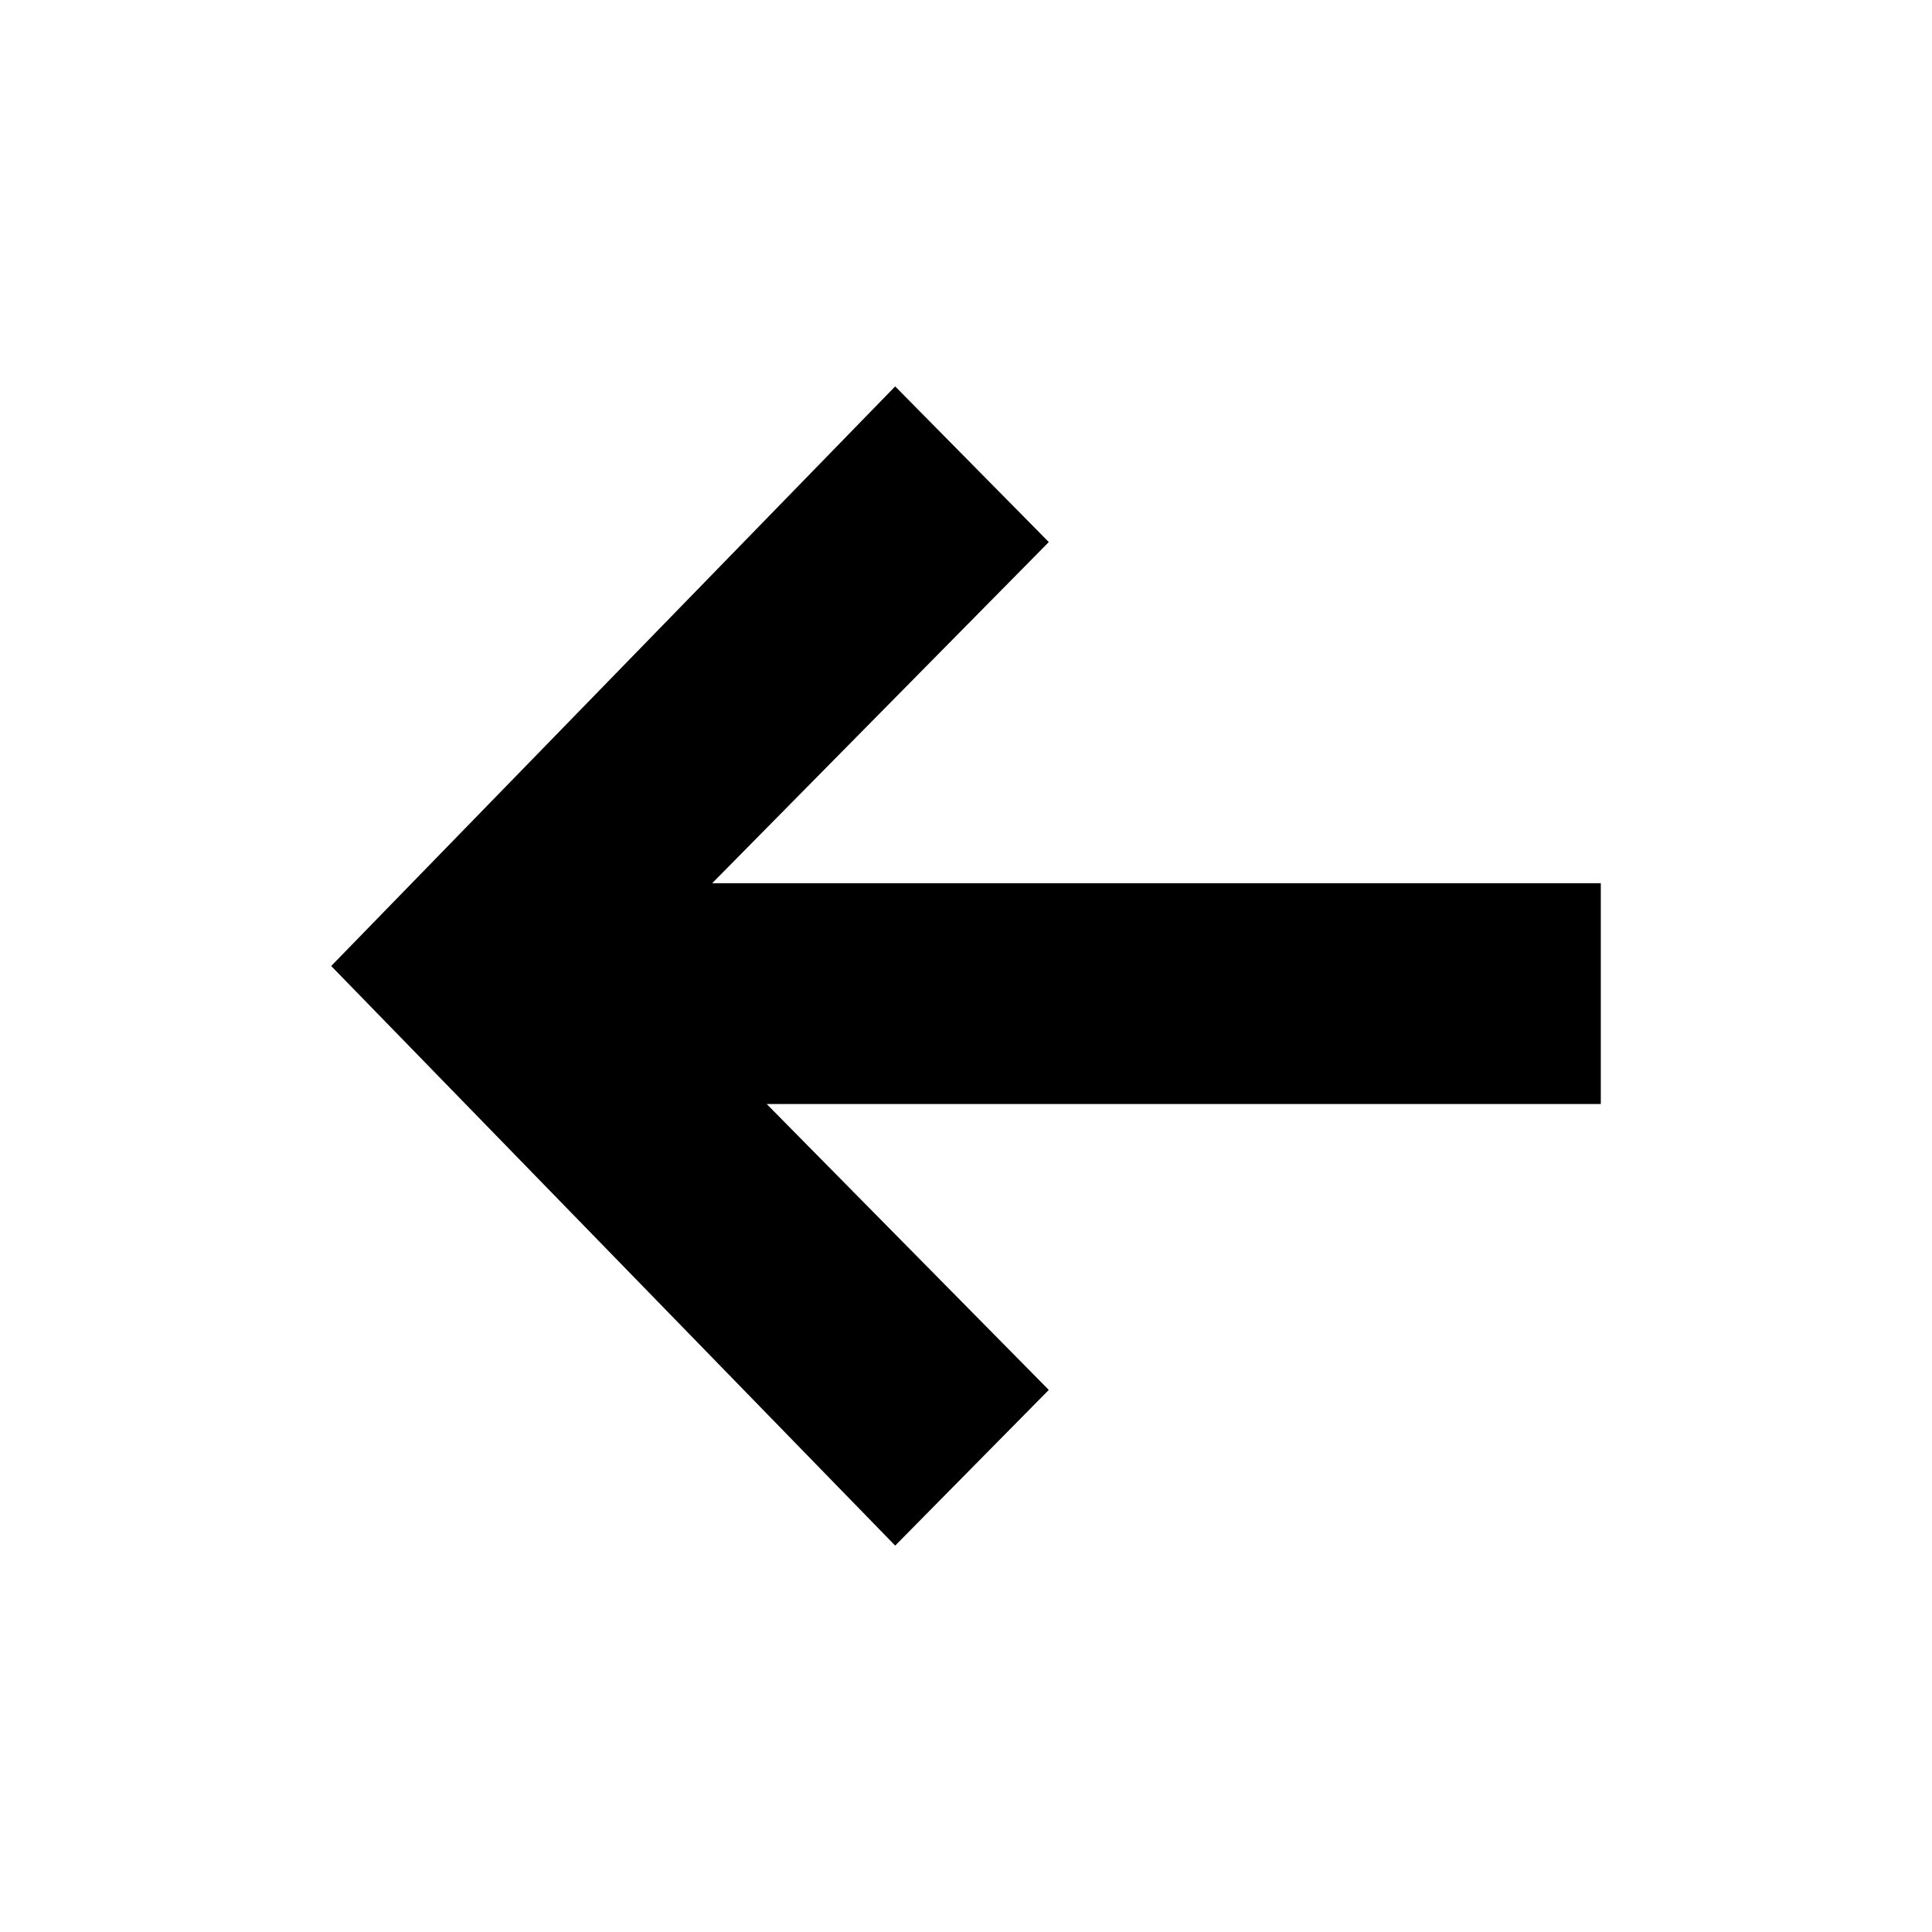
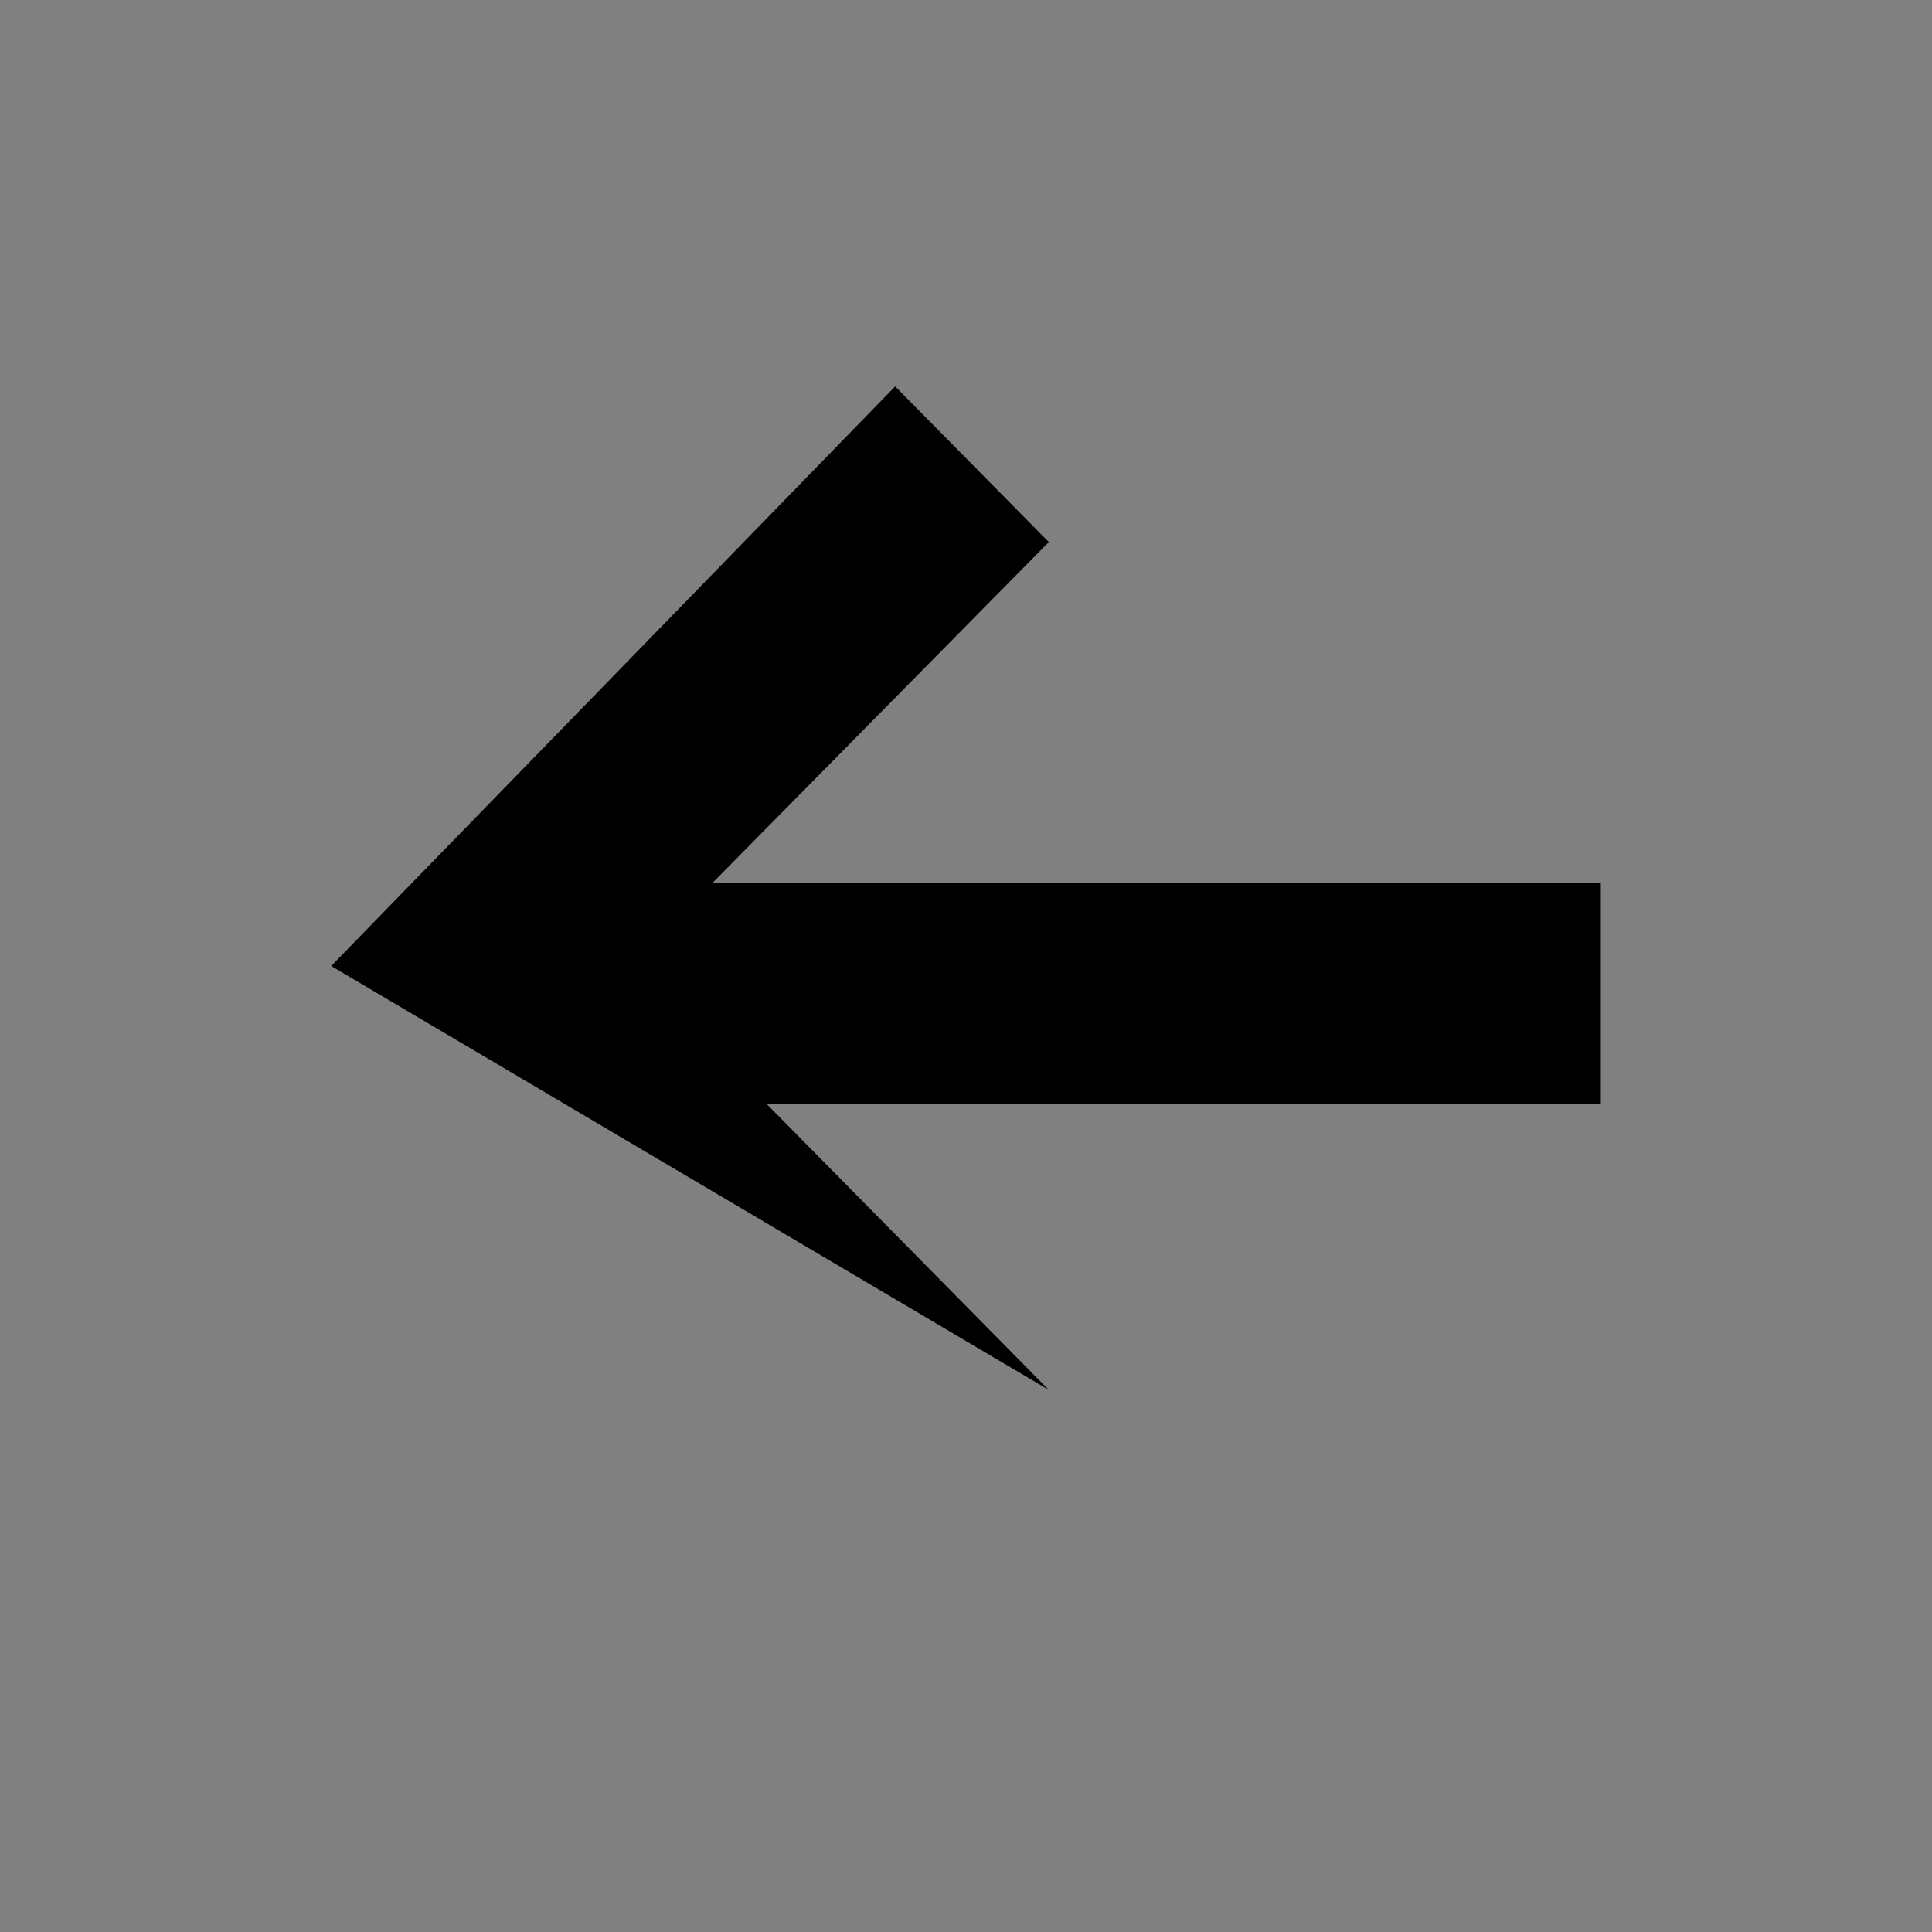
<svg xmlns="http://www.w3.org/2000/svg" width="35" height="35" viewBox="0 0 35 35" fill="none">
  <rect x="0" y="0" width="35" height="35" fill="#808080" stroke="none" />
-   <rect width="35" height="35" transform="matrix(-1 0 0 1 35 0)" fill="white" />
-   <path d="M19 9.82L16.217 7L6 17.5L16.217 28L19 25.18L13.889 20H29V16H12.902L19 9.82Z" fill="black" />
+   <path d="M19 9.82L16.217 7L6 17.5L19 25.18L13.889 20H29V16H12.902L19 9.82Z" fill="black" />
</svg>